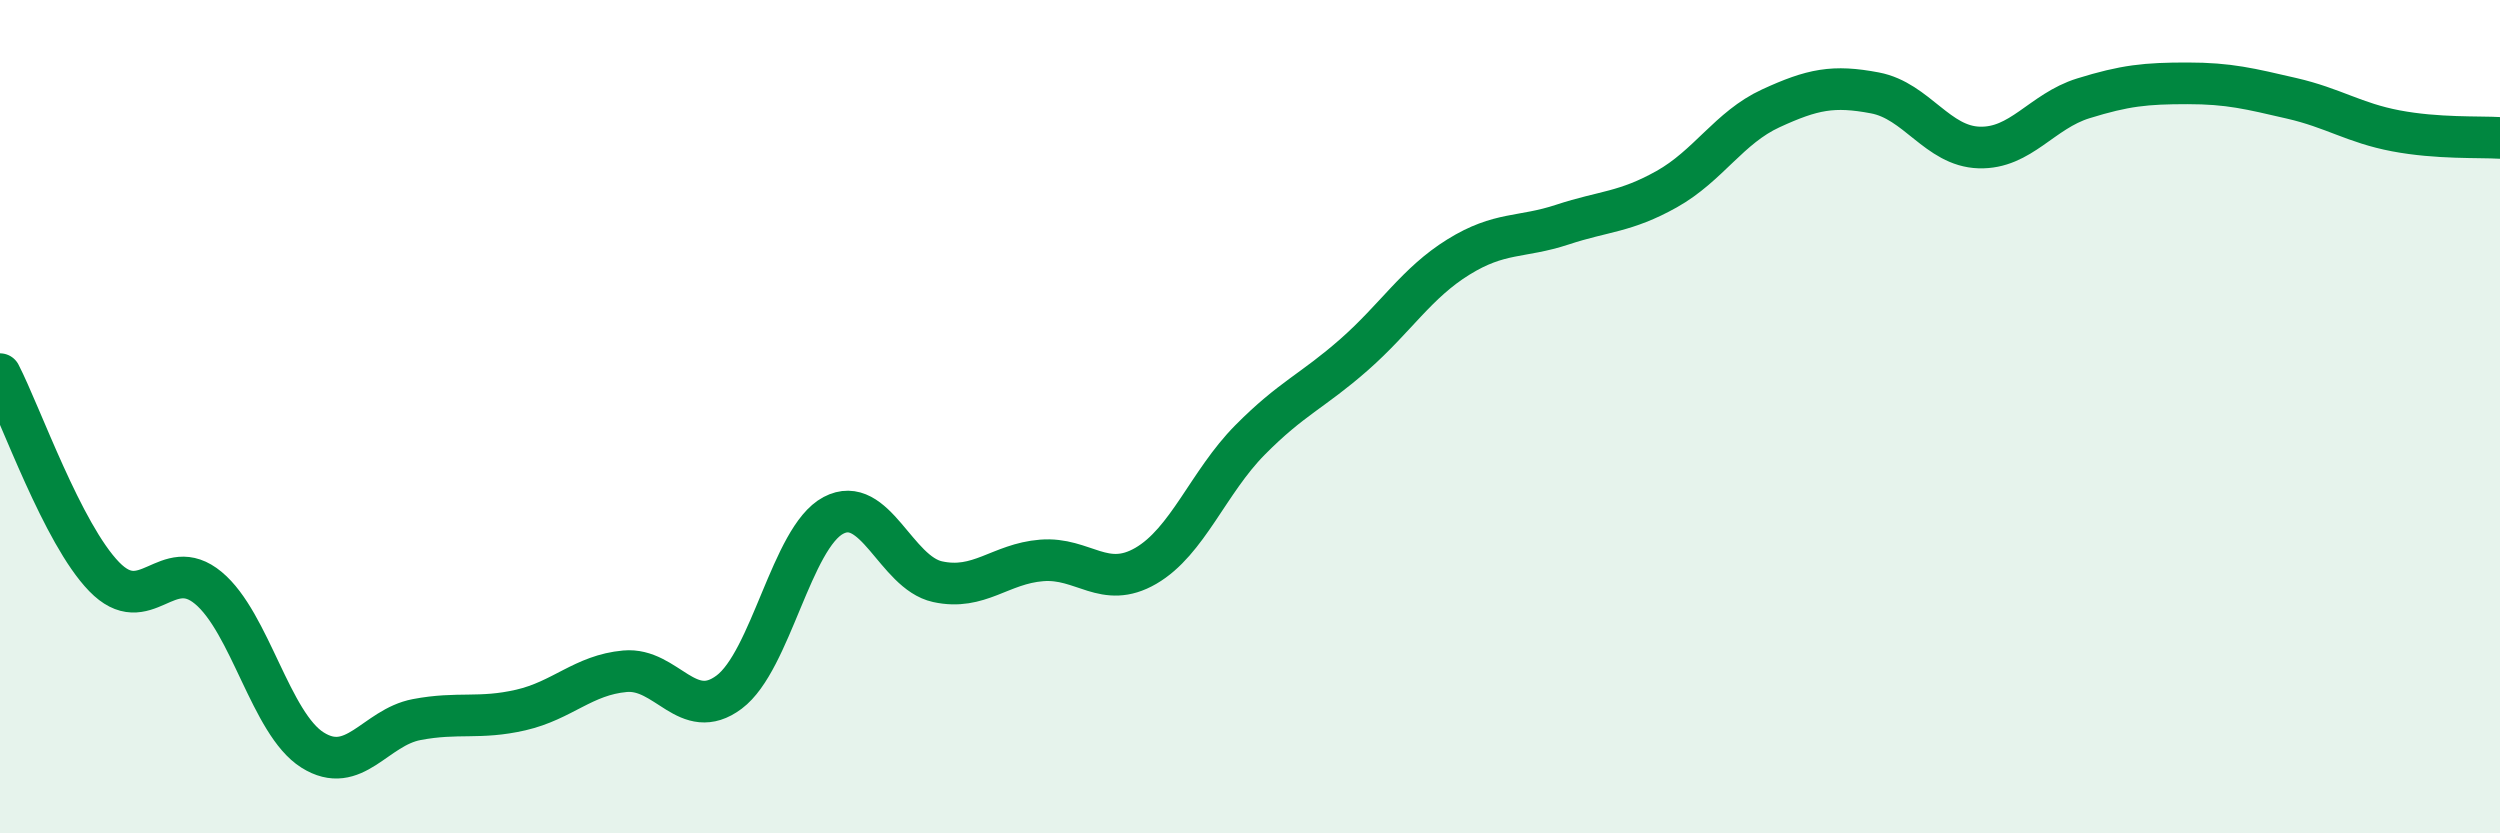
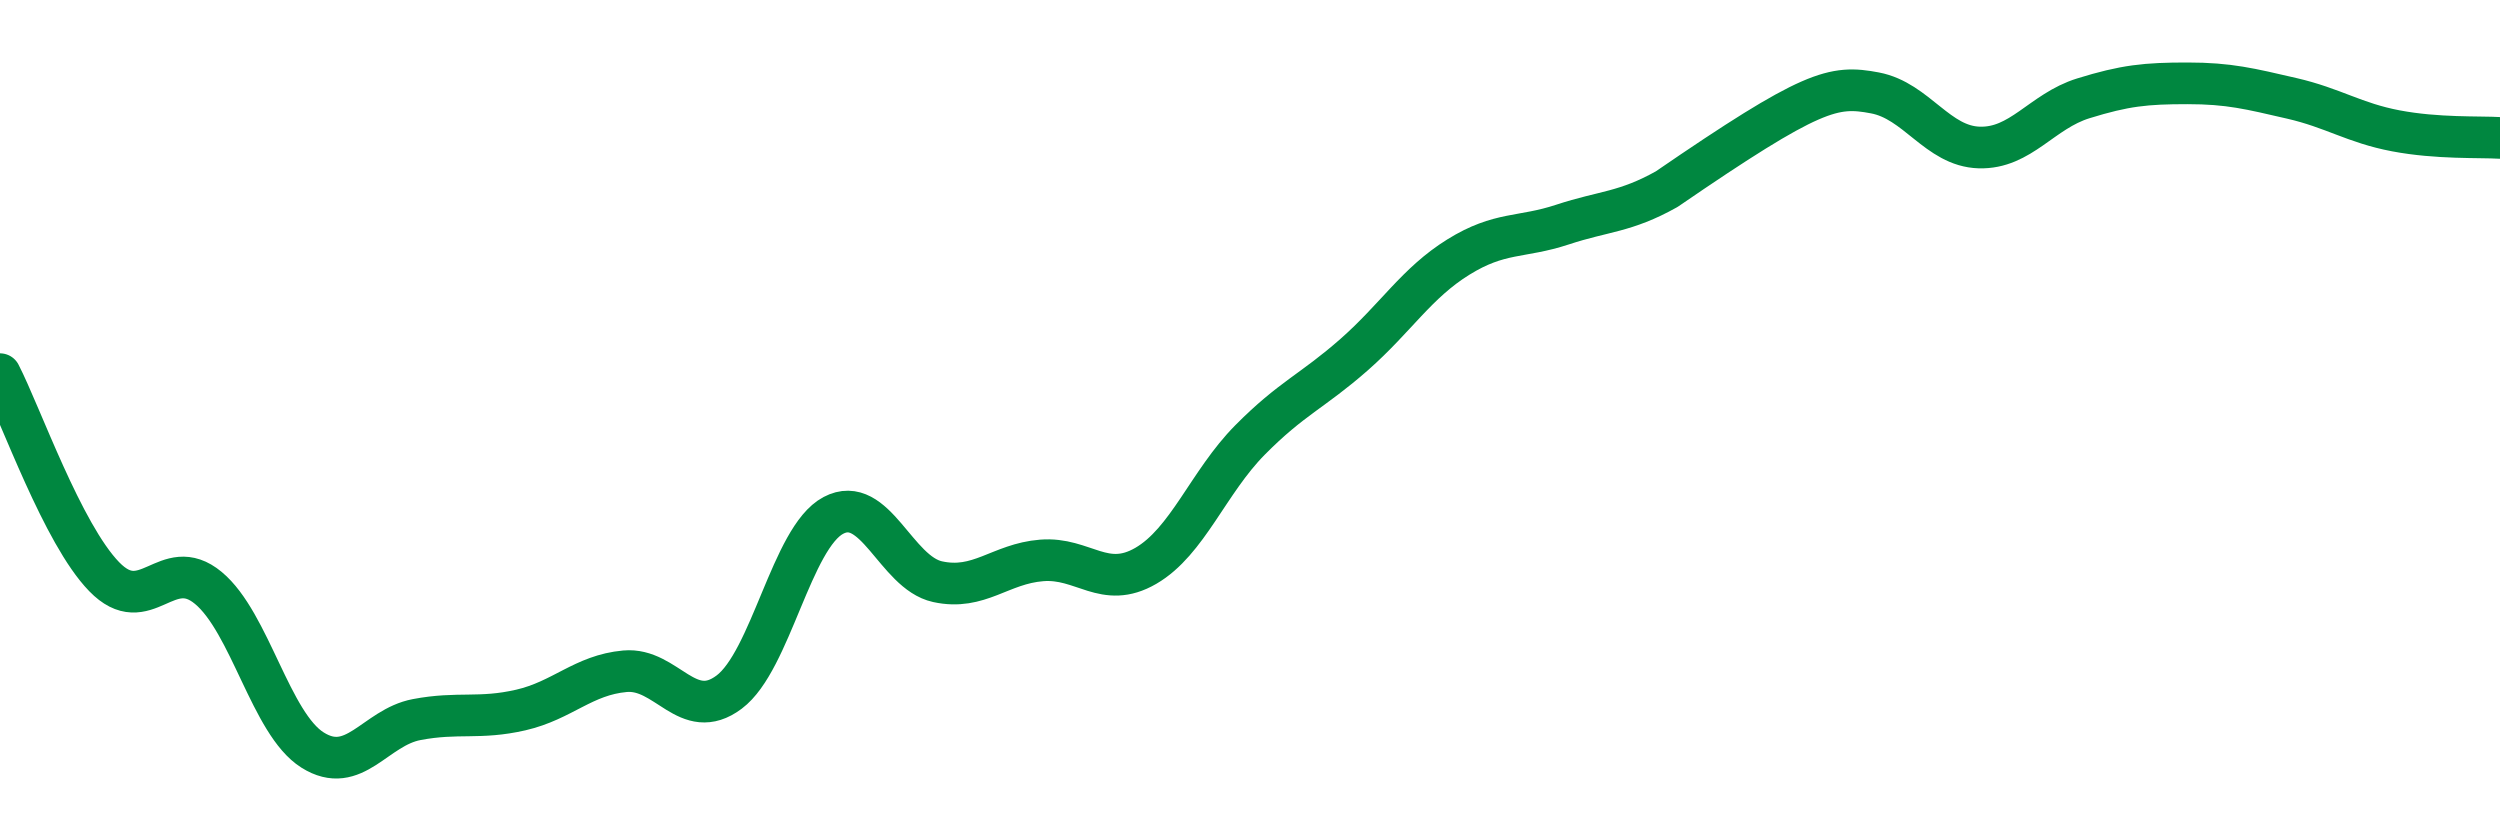
<svg xmlns="http://www.w3.org/2000/svg" width="60" height="20" viewBox="0 0 60 20">
-   <path d="M 0,8.98 C 0.5,9.95 1.5,12.81 2.5,13.84 C 3.5,14.87 4,13.28 5,14.11 C 6,14.94 6.5,17.37 7.5,18 C 8.5,18.63 9,17.46 10,17.27 C 11,17.08 11.5,17.27 12.5,17.04 C 13.5,16.81 14,16.2 15,16.11 C 16,16.02 16.5,17.36 17.5,16.61 C 18.5,15.86 19,12.9 20,12.37 C 21,11.84 21.5,13.74 22.5,13.96 C 23.5,14.18 24,13.53 25,13.45 C 26,13.37 26.5,14.16 27.5,13.58 C 28.5,13 29,11.57 30,10.56 C 31,9.55 31.5,9.39 32.5,8.51 C 33.5,7.63 34,6.79 35,6.17 C 36,5.55 36.5,5.72 37.5,5.39 C 38.5,5.06 39,5.1 40,4.54 C 41,3.98 41.5,3.06 42.5,2.6 C 43.5,2.14 44,2.04 45,2.23 C 46,2.42 46.5,3.51 47.5,3.54 C 48.5,3.57 49,2.67 50,2.36 C 51,2.05 51.5,2 52.5,2 C 53.5,2 54,2.13 55,2.36 C 56,2.59 56.5,2.95 57.5,3.14 C 58.5,3.33 59.5,3.28 60,3.31L60 20L0 20Z" fill="#008740" opacity="0.1" stroke-linecap="round" stroke-linejoin="round" />
-   <path d="M 0,8.98 C 0.5,9.95 1.5,12.81 2.5,13.84 C 3.5,14.87 4,13.28 5,14.11 C 6,14.94 6.5,17.37 7.5,18 C 8.5,18.63 9,17.46 10,17.27 C 11,17.08 11.5,17.27 12.5,17.04 C 13.5,16.81 14,16.2 15,16.11 C 16,16.02 16.5,17.36 17.5,16.61 C 18.5,15.86 19,12.9 20,12.37 C 21,11.84 21.5,13.74 22.5,13.96 C 23.5,14.18 24,13.53 25,13.45 C 26,13.37 26.5,14.16 27.5,13.58 C 28.5,13 29,11.57 30,10.56 C 31,9.55 31.5,9.39 32.5,8.51 C 33.5,7.63 34,6.79 35,6.17 C 36,5.55 36.5,5.72 37.5,5.39 C 38.5,5.06 39,5.1 40,4.54 C 41,3.98 41.5,3.06 42.5,2.6 C 43.5,2.14 44,2.04 45,2.23 C 46,2.42 46.5,3.51 47.5,3.54 C 48.5,3.57 49,2.67 50,2.36 C 51,2.05 51.5,2 52.5,2 C 53.5,2 54,2.13 55,2.36 C 56,2.59 56.5,2.95 57.5,3.14 C 58.5,3.33 59.5,3.28 60,3.31" stroke="#008740" stroke-width="1" fill="none" stroke-linecap="round" stroke-linejoin="round" />
+   <path d="M 0,8.98 C 0.5,9.95 1.5,12.81 2.5,13.84 C 3.5,14.87 4,13.28 5,14.11 C 6,14.94 6.5,17.37 7.5,18 C 8.5,18.63 9,17.46 10,17.27 C 11,17.08 11.5,17.27 12.5,17.04 C 13.5,16.81 14,16.2 15,16.11 C 16,16.02 16.5,17.36 17.5,16.61 C 18.5,15.86 19,12.9 20,12.37 C 21,11.84 21.5,13.74 22.5,13.96 C 23.5,14.18 24,13.53 25,13.45 C 26,13.37 26.5,14.16 27.5,13.58 C 28.5,13 29,11.57 30,10.56 C 31,9.55 31.5,9.39 32.5,8.51 C 33.5,7.63 34,6.79 35,6.17 C 36,5.55 36.5,5.72 37.5,5.39 C 38.5,5.06 39,5.1 40,4.54 C 43.5,2.14 44,2.04 45,2.23 C 46,2.42 46.5,3.51 47.5,3.54 C 48.5,3.57 49,2.67 50,2.36 C 51,2.05 51.5,2 52.5,2 C 53.5,2 54,2.13 55,2.36 C 56,2.59 56.5,2.95 57.5,3.14 C 58.5,3.33 59.5,3.28 60,3.31" stroke="#008740" stroke-width="1" fill="none" stroke-linecap="round" stroke-linejoin="round" />
</svg>